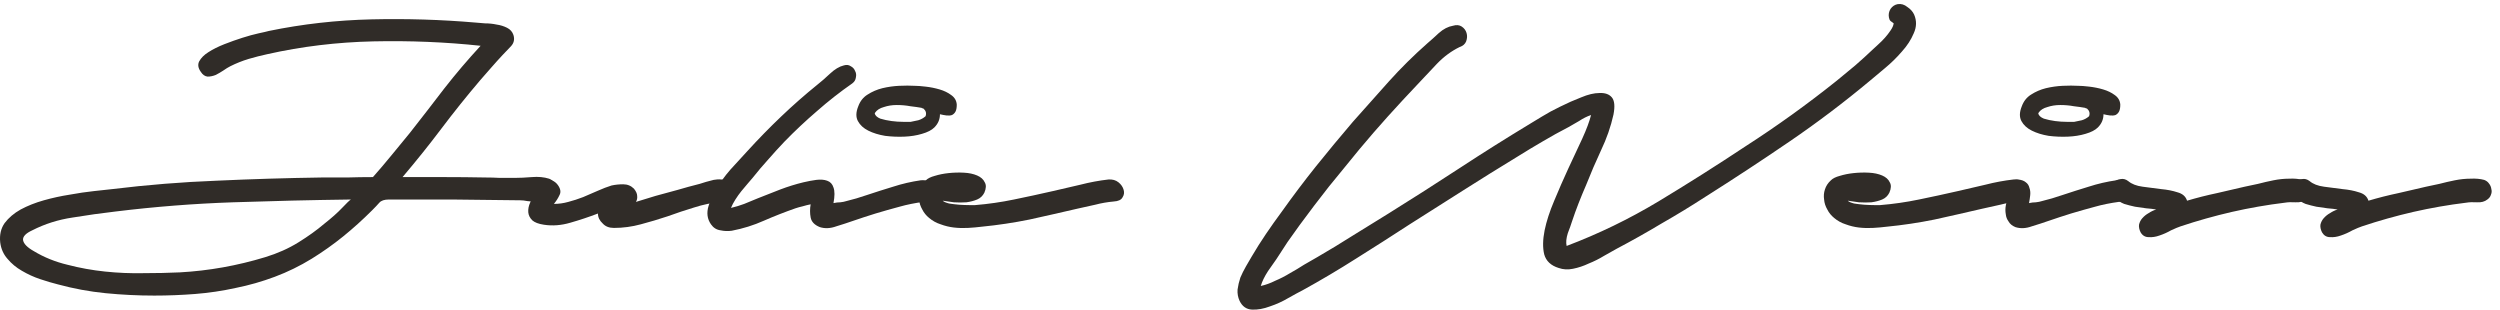
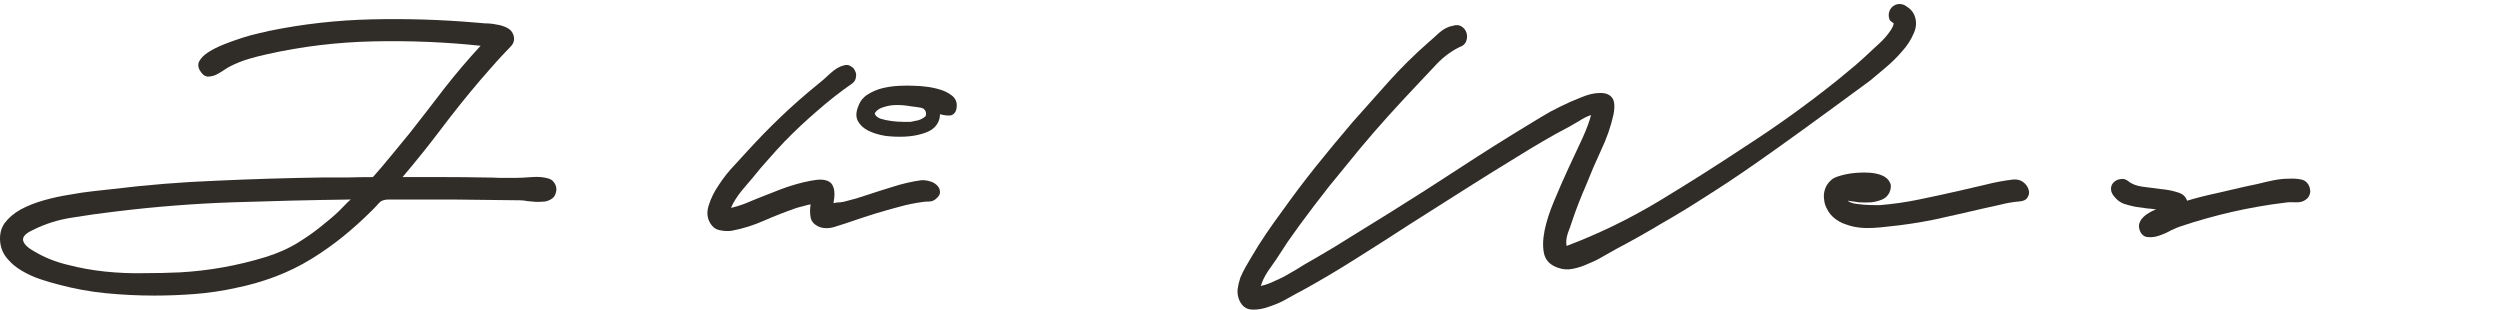
<svg xmlns="http://www.w3.org/2000/svg" width="218" height="27" viewBox="0 0 218 27" fill="none">
-   <path d="M200.315 17.292C200.036 17.013 199.896 16.745 199.896 16.489C199.896 16.233 199.978 16.035 200.141 15.896C200.304 15.733 200.502 15.64 200.734 15.616C200.967 15.57 201.188 15.628 201.398 15.791C201.7 16.047 202.119 16.21 202.654 16.28C203.19 16.349 203.725 16.419 204.26 16.489C204.795 16.536 205.272 16.629 205.691 16.768C206.133 16.885 206.413 17.129 206.529 17.501C207.39 17.245 208.263 17.024 209.147 16.838C210.032 16.629 210.835 16.442 211.556 16.28C211.882 16.21 212.266 16.128 212.708 16.035C213.15 15.919 213.604 15.814 214.069 15.721C214.535 15.628 214.989 15.581 215.431 15.581C215.873 15.558 216.269 15.593 216.618 15.686C216.804 15.756 216.944 15.861 217.037 16C217.153 16.14 217.223 16.303 217.246 16.489C217.293 16.652 217.281 16.815 217.211 16.978C217.165 17.141 217.06 17.28 216.897 17.397C216.664 17.583 216.362 17.664 215.989 17.641C215.64 17.618 215.326 17.629 215.047 17.676C213.511 17.862 211.975 18.13 210.439 18.479C208.926 18.828 207.437 19.247 205.971 19.736C205.761 19.805 205.482 19.922 205.133 20.085C204.807 20.271 204.47 20.422 204.12 20.538C203.795 20.655 203.48 20.701 203.178 20.678C202.875 20.678 202.643 20.538 202.48 20.259C202.363 20.026 202.317 19.805 202.34 19.596C202.387 19.387 202.48 19.2 202.619 19.037C202.782 18.851 202.968 18.7 203.178 18.584C203.387 18.444 203.608 18.339 203.841 18.269C203.585 18.223 203.294 18.188 202.968 18.165C202.643 18.118 202.317 18.072 201.991 18.025C201.665 17.955 201.351 17.874 201.048 17.781C200.746 17.664 200.502 17.501 200.315 17.292Z" fill="#302C28" />
  <path d="M184.497 17.292C184.218 17.013 184.078 16.745 184.078 16.489C184.078 16.233 184.16 16.035 184.322 15.896C184.485 15.733 184.683 15.64 184.916 15.616C185.149 15.57 185.37 15.628 185.579 15.791C185.882 16.047 186.301 16.21 186.836 16.28C187.371 16.349 187.906 16.419 188.442 16.489C188.977 16.536 189.454 16.629 189.873 16.768C190.315 16.885 190.594 17.129 190.711 17.501C191.572 17.245 192.445 17.024 193.329 16.838C194.213 16.629 195.016 16.442 195.738 16.28C196.063 16.21 196.447 16.128 196.89 16.035C197.332 15.919 197.786 15.814 198.251 15.721C198.717 15.628 199.17 15.581 199.612 15.581C200.055 15.558 200.45 15.593 200.799 15.686C200.986 15.756 201.125 15.861 201.218 16C201.335 16.14 201.404 16.303 201.428 16.489C201.474 16.652 201.463 16.815 201.393 16.978C201.346 17.141 201.242 17.28 201.079 17.397C200.846 17.583 200.543 17.664 200.171 17.641C199.822 17.618 199.508 17.629 199.229 17.676C197.693 17.862 196.157 18.13 194.621 18.479C193.108 18.828 191.618 19.247 190.152 19.736C189.943 19.805 189.664 19.922 189.314 20.085C188.989 20.271 188.651 20.422 188.302 20.538C187.976 20.655 187.662 20.701 187.36 20.678C187.057 20.678 186.824 20.538 186.661 20.259C186.545 20.026 186.498 19.805 186.522 19.596C186.568 19.387 186.661 19.2 186.801 19.037C186.964 18.851 187.15 18.7 187.36 18.584C187.569 18.444 187.79 18.339 188.023 18.269C187.767 18.223 187.476 18.188 187.15 18.165C186.824 18.118 186.498 18.072 186.173 18.025C185.847 17.955 185.533 17.874 185.23 17.781C184.928 17.664 184.683 17.501 184.497 17.292Z" fill="#302C28" />
-   <path d="M184.89 9.123C184.89 9.379 184.855 9.577 184.785 9.717C184.715 9.856 184.611 9.961 184.471 10.031C184.331 10.077 184.168 10.089 183.982 10.066C183.796 10.043 183.61 10.008 183.424 9.961C183.424 10.403 183.261 10.787 182.935 11.113C182.702 11.346 182.342 11.532 181.853 11.672C181.387 11.811 180.875 11.893 180.317 11.916C179.758 11.939 179.2 11.916 178.641 11.846C178.083 11.753 177.594 11.602 177.175 11.392C176.756 11.183 176.454 10.904 176.267 10.555C176.081 10.205 176.093 9.775 176.302 9.263C176.465 8.821 176.733 8.483 177.105 8.251C177.501 7.995 177.931 7.808 178.397 7.692C178.886 7.576 179.374 7.506 179.863 7.483C180.375 7.459 180.829 7.459 181.224 7.483C181.457 7.483 181.771 7.506 182.167 7.552C182.586 7.599 182.993 7.68 183.389 7.797C183.784 7.913 184.122 8.076 184.401 8.285C184.704 8.495 184.867 8.774 184.89 9.123ZM175.953 15.651C176.256 15.674 176.489 15.756 176.651 15.896C176.814 16.012 176.919 16.175 176.966 16.384C177.035 16.57 177.059 16.78 177.035 17.013C177.012 17.245 176.977 17.478 176.931 17.711C177.14 17.664 177.338 17.641 177.524 17.641C177.734 17.618 177.908 17.583 178.048 17.536C178.63 17.397 179.223 17.222 179.828 17.013C180.596 16.757 181.364 16.512 182.132 16.279C182.923 16.023 183.726 15.837 184.541 15.721C184.774 15.698 185.018 15.721 185.274 15.791C185.553 15.861 185.774 15.977 185.937 16.14C186.123 16.303 186.216 16.501 186.216 16.733C186.24 16.943 186.1 17.164 185.798 17.397C185.635 17.513 185.46 17.571 185.274 17.571C185.111 17.571 184.936 17.583 184.75 17.606C184.401 17.653 184.052 17.711 183.703 17.781C183.354 17.85 183.016 17.932 182.691 18.025C181.992 18.211 181.294 18.409 180.596 18.618C179.921 18.828 179.246 19.049 178.571 19.282C178.176 19.421 177.71 19.573 177.175 19.735C176.663 19.922 176.186 19.945 175.744 19.805C175.465 19.689 175.267 19.526 175.15 19.317C175.011 19.13 174.929 18.921 174.906 18.688C174.859 18.432 174.859 18.176 174.906 17.92C174.953 17.664 175.011 17.42 175.081 17.187C174.987 17.047 174.941 16.885 174.941 16.698C174.941 16.512 174.976 16.349 175.046 16.21C175.115 16.047 175.232 15.919 175.395 15.826C175.534 15.709 175.721 15.651 175.953 15.651ZM182.167 10.136C182.26 9.88 182.202 9.659 181.992 9.472C181.946 9.449 181.911 9.437 181.888 9.437C181.864 9.437 181.841 9.426 181.818 9.403C181.562 9.356 181.236 9.309 180.84 9.263C180.468 9.193 180.072 9.158 179.654 9.158C179.258 9.158 178.886 9.216 178.537 9.333C178.187 9.426 177.931 9.589 177.769 9.821C177.769 9.845 177.757 9.868 177.734 9.891C177.78 10.077 177.943 10.229 178.222 10.345C178.525 10.438 178.851 10.508 179.2 10.555C179.549 10.601 179.886 10.624 180.212 10.624C180.538 10.624 180.759 10.624 180.875 10.624C181.108 10.578 181.329 10.531 181.539 10.485C181.771 10.415 181.981 10.299 182.167 10.136Z" fill="#302C28" />
  <path d="M176.028 17.571C175.493 17.618 174.957 17.711 174.422 17.851C173.91 17.967 173.387 18.083 172.851 18.2C171.455 18.525 170.07 18.84 168.697 19.142C167.324 19.421 165.928 19.631 164.508 19.77C164.136 19.817 163.74 19.852 163.321 19.875C162.926 19.898 162.518 19.887 162.099 19.84C161.704 19.794 161.32 19.701 160.947 19.561C160.575 19.445 160.238 19.259 159.935 19.003C159.679 18.793 159.481 18.549 159.342 18.269C159.179 17.99 159.086 17.699 159.062 17.397C159.016 17.094 159.039 16.803 159.132 16.524C159.225 16.221 159.4 15.954 159.656 15.721C159.819 15.558 160.075 15.43 160.424 15.337C160.796 15.221 161.203 15.139 161.646 15.093C162.088 15.046 162.53 15.034 162.972 15.058C163.414 15.081 163.798 15.162 164.124 15.302C164.45 15.442 164.671 15.64 164.787 15.896C164.927 16.128 164.915 16.431 164.752 16.803C164.613 17.082 164.403 17.28 164.124 17.397C163.845 17.513 163.531 17.595 163.182 17.641C162.832 17.664 162.472 17.664 162.099 17.641C161.727 17.595 161.401 17.548 161.122 17.501C161.215 17.595 161.401 17.676 161.68 17.746C161.96 17.792 162.251 17.827 162.553 17.851C162.879 17.874 163.17 17.885 163.426 17.885C163.705 17.885 163.88 17.885 163.95 17.885C165.09 17.792 166.219 17.629 167.336 17.397C168.476 17.164 169.605 16.92 170.722 16.664C171.536 16.477 172.339 16.291 173.131 16.105C173.945 15.896 174.76 15.744 175.574 15.651C175.923 15.628 176.214 15.709 176.447 15.896C176.68 16.082 176.831 16.303 176.901 16.559C176.97 16.792 176.936 17.013 176.796 17.222C176.68 17.432 176.424 17.548 176.028 17.571Z" fill="#302C28" />
-   <path d="M127.289 4.097C126.568 4.446 125.905 4.934 125.3 5.563C124.718 6.191 124.159 6.785 123.624 7.343C122.74 8.274 121.867 9.216 121.006 10.171C120.168 11.102 119.342 12.056 118.527 13.033C117.643 14.104 116.759 15.186 115.874 16.28C115.013 17.373 114.164 18.491 113.326 19.631C112.977 20.12 112.628 20.608 112.279 21.097C111.953 21.586 111.627 22.086 111.301 22.598C111.115 22.854 110.871 23.203 110.568 23.645C110.266 24.111 110.056 24.541 109.94 24.937C110.359 24.844 110.778 24.693 111.197 24.483C111.639 24.297 112.069 24.076 112.488 23.82C112.907 23.587 113.314 23.343 113.71 23.087C114.129 22.854 114.513 22.633 114.862 22.424C115.909 21.819 116.945 21.19 117.969 20.539C118.993 19.91 120.028 19.27 121.076 18.619C123.17 17.315 125.23 16 127.255 14.674C129.279 13.347 131.351 12.044 133.468 10.764C133.654 10.648 133.98 10.45 134.446 10.171C134.934 9.868 135.47 9.577 136.052 9.298C136.657 8.995 137.262 8.728 137.867 8.495C138.472 8.239 139.007 8.111 139.473 8.111C139.961 8.088 140.322 8.216 140.555 8.495C140.787 8.774 140.834 9.275 140.694 9.996C140.462 11.043 140.101 12.079 139.612 13.103C139.147 14.104 138.716 15.104 138.321 16.105C138.088 16.64 137.867 17.176 137.657 17.711C137.448 18.246 137.25 18.793 137.064 19.352C136.994 19.584 136.878 19.91 136.715 20.329C136.575 20.771 136.54 21.144 136.61 21.446C139.38 20.399 142.044 19.107 144.604 17.571C147.187 16.012 149.724 14.406 152.214 12.754C153.587 11.87 154.937 10.95 156.264 9.996C157.59 9.042 158.893 8.053 160.173 7.029C160.709 6.587 161.244 6.145 161.779 5.702C162.315 5.237 162.827 4.771 163.315 4.306C163.432 4.19 163.583 4.05 163.769 3.887C163.979 3.701 164.176 3.503 164.363 3.294C164.549 3.084 164.712 2.875 164.851 2.665C165.014 2.433 165.107 2.223 165.13 2.037C165.037 1.967 164.944 1.897 164.851 1.827C164.781 1.758 164.735 1.653 164.712 1.513C164.665 1.257 164.712 1.013 164.851 0.78C165.014 0.548 165.224 0.408 165.48 0.361C165.782 0.315 166.061 0.396 166.317 0.606C166.597 0.792 166.794 1.013 166.911 1.269C167.144 1.804 167.132 2.351 166.876 2.91C166.643 3.468 166.294 4.003 165.829 4.515C165.387 5.027 164.898 5.505 164.363 5.947C163.827 6.389 163.397 6.75 163.071 7.029C160.813 8.914 158.475 10.683 156.054 12.335C153.634 13.987 151.19 15.593 148.723 17.152C147.467 17.967 146.187 18.747 144.883 19.491C143.603 20.259 142.3 20.992 140.974 21.691C140.648 21.877 140.276 22.086 139.857 22.319C139.438 22.575 138.996 22.796 138.53 22.982C138.088 23.192 137.634 23.343 137.169 23.436C136.726 23.529 136.308 23.506 135.912 23.366C135.237 23.157 134.818 22.761 134.655 22.179C134.516 21.598 134.527 20.899 134.69 20.085C134.853 19.294 135.132 18.432 135.528 17.502C135.924 16.547 136.331 15.616 136.75 14.709C137.192 13.778 137.599 12.905 137.972 12.091C138.344 11.276 138.6 10.59 138.74 10.031C138.39 10.147 138.041 10.322 137.692 10.555C137.343 10.764 137.041 10.939 136.785 11.078C136.017 11.474 135.26 11.893 134.516 12.335C133.794 12.754 133.061 13.196 132.316 13.662C130.711 14.639 129.14 15.616 127.604 16.594C126.068 17.571 124.508 18.56 122.926 19.561C121.39 20.562 119.842 21.551 118.283 22.528C116.747 23.506 115.176 24.437 113.57 25.321C113.291 25.461 112.884 25.682 112.349 25.984C111.837 26.287 111.301 26.531 110.743 26.717C110.184 26.927 109.661 27.02 109.172 26.997C108.683 26.973 108.322 26.717 108.09 26.229C107.95 25.926 107.892 25.6 107.915 25.251C107.962 24.902 108.043 24.553 108.16 24.204C108.299 23.878 108.462 23.552 108.648 23.227C108.834 22.924 108.997 22.645 109.137 22.389C109.533 21.714 109.951 21.05 110.394 20.399C110.836 19.747 111.29 19.107 111.755 18.479C112.733 17.106 113.733 15.779 114.757 14.499C115.805 13.196 116.875 11.905 117.969 10.624C119.016 9.438 120.063 8.262 121.111 7.099C122.158 5.935 123.275 4.83 124.462 3.782C124.764 3.526 125.102 3.224 125.474 2.875C125.87 2.526 126.277 2.316 126.696 2.246C126.999 2.153 127.255 2.177 127.464 2.316C127.673 2.456 127.813 2.642 127.883 2.875C127.953 3.107 127.941 3.352 127.848 3.608C127.755 3.841 127.569 4.003 127.289 4.097Z" fill="#302C28" />
-   <path d="M97.11 17.571C96.575 17.618 96.04 17.711 95.504 17.851C94.992 17.967 94.469 18.083 93.933 18.2C92.537 18.525 91.152 18.84 89.779 19.142C88.406 19.421 87.01 19.631 85.59 19.77C85.218 19.817 84.822 19.852 84.403 19.875C84.008 19.898 83.6 19.887 83.181 19.84C82.786 19.794 82.402 19.701 82.029 19.561C81.657 19.445 81.32 19.259 81.017 19.003C80.761 18.793 80.563 18.549 80.424 18.269C80.261 17.99 80.168 17.699 80.144 17.397C80.098 17.094 80.121 16.803 80.214 16.524C80.307 16.221 80.482 15.954 80.738 15.721C80.901 15.558 81.157 15.43 81.506 15.337C81.878 15.221 82.285 15.139 82.728 15.093C83.17 15.046 83.612 15.034 84.054 15.058C84.496 15.081 84.88 15.162 85.206 15.302C85.532 15.442 85.753 15.64 85.869 15.896C86.009 16.128 85.997 16.431 85.835 16.803C85.695 17.082 85.485 17.28 85.206 17.397C84.927 17.513 84.613 17.595 84.264 17.641C83.915 17.664 83.554 17.664 83.181 17.641C82.809 17.595 82.483 17.548 82.204 17.501C82.297 17.595 82.483 17.676 82.763 17.746C83.042 17.792 83.333 17.827 83.635 17.851C83.961 17.874 84.252 17.885 84.508 17.885C84.787 17.885 84.962 17.885 85.032 17.885C86.172 17.792 87.301 17.629 88.418 17.397C89.558 17.164 90.687 16.92 91.804 16.664C92.618 16.477 93.421 16.291 94.213 16.105C95.027 15.896 95.842 15.744 96.656 15.651C97.005 15.628 97.296 15.709 97.529 15.896C97.762 16.082 97.913 16.303 97.983 16.559C98.052 16.792 98.018 17.013 97.878 17.222C97.762 17.432 97.506 17.548 97.11 17.571Z" fill="#302C28" />
+   <path d="M127.289 4.097C126.568 4.446 125.905 4.934 125.3 5.563C124.718 6.191 124.159 6.785 123.624 7.343C122.74 8.274 121.867 9.216 121.006 10.171C120.168 11.102 119.342 12.056 118.527 13.033C117.643 14.104 116.759 15.186 115.874 16.28C115.013 17.373 114.164 18.491 113.326 19.631C112.977 20.12 112.628 20.608 112.279 21.097C111.953 21.586 111.627 22.086 111.301 22.598C111.115 22.854 110.871 23.203 110.568 23.645C110.266 24.111 110.056 24.541 109.94 24.937C110.359 24.844 110.778 24.693 111.197 24.483C111.639 24.297 112.069 24.076 112.488 23.82C112.907 23.587 113.314 23.343 113.71 23.087C114.129 22.854 114.513 22.633 114.862 22.424C115.909 21.819 116.945 21.19 117.969 20.539C118.993 19.91 120.028 19.27 121.076 18.619C123.17 17.315 125.23 16 127.255 14.674C129.279 13.347 131.351 12.044 133.468 10.764C133.654 10.648 133.98 10.45 134.446 10.171C134.934 9.868 135.47 9.577 136.052 9.298C136.657 8.995 137.262 8.728 137.867 8.495C138.472 8.239 139.007 8.111 139.473 8.111C139.961 8.088 140.322 8.216 140.555 8.495C140.787 8.774 140.834 9.275 140.694 9.996C140.462 11.043 140.101 12.079 139.612 13.103C139.147 14.104 138.716 15.104 138.321 16.105C138.088 16.64 137.867 17.176 137.657 17.711C137.448 18.246 137.25 18.793 137.064 19.352C136.994 19.584 136.878 19.91 136.715 20.329C136.575 20.771 136.54 21.144 136.61 21.446C139.38 20.399 142.044 19.107 144.604 17.571C147.187 16.012 149.724 14.406 152.214 12.754C153.587 11.87 154.937 10.95 156.264 9.996C157.59 9.042 158.893 8.053 160.173 7.029C160.709 6.587 161.244 6.145 161.779 5.702C162.315 5.237 162.827 4.771 163.315 4.306C163.432 4.19 163.583 4.05 163.769 3.887C163.979 3.701 164.176 3.503 164.363 3.294C164.549 3.084 164.712 2.875 164.851 2.665C165.014 2.433 165.107 2.223 165.13 2.037C165.037 1.967 164.944 1.897 164.851 1.827C164.781 1.758 164.735 1.653 164.712 1.513C164.665 1.257 164.712 1.013 164.851 0.78C165.014 0.548 165.224 0.408 165.48 0.361C165.782 0.315 166.061 0.396 166.317 0.606C166.597 0.792 166.794 1.013 166.911 1.269C167.144 1.804 167.132 2.351 166.876 2.91C166.643 3.468 166.294 4.003 165.829 4.515C165.387 5.027 164.898 5.505 164.363 5.947C163.827 6.389 163.397 6.75 163.071 7.029C153.634 13.987 151.19 15.593 148.723 17.152C147.467 17.967 146.187 18.747 144.883 19.491C143.603 20.259 142.3 20.992 140.974 21.691C140.648 21.877 140.276 22.086 139.857 22.319C139.438 22.575 138.996 22.796 138.53 22.982C138.088 23.192 137.634 23.343 137.169 23.436C136.726 23.529 136.308 23.506 135.912 23.366C135.237 23.157 134.818 22.761 134.655 22.179C134.516 21.598 134.527 20.899 134.69 20.085C134.853 19.294 135.132 18.432 135.528 17.502C135.924 16.547 136.331 15.616 136.75 14.709C137.192 13.778 137.599 12.905 137.972 12.091C138.344 11.276 138.6 10.59 138.74 10.031C138.39 10.147 138.041 10.322 137.692 10.555C137.343 10.764 137.041 10.939 136.785 11.078C136.017 11.474 135.26 11.893 134.516 12.335C133.794 12.754 133.061 13.196 132.316 13.662C130.711 14.639 129.14 15.616 127.604 16.594C126.068 17.571 124.508 18.56 122.926 19.561C121.39 20.562 119.842 21.551 118.283 22.528C116.747 23.506 115.176 24.437 113.57 25.321C113.291 25.461 112.884 25.682 112.349 25.984C111.837 26.287 111.301 26.531 110.743 26.717C110.184 26.927 109.661 27.02 109.172 26.997C108.683 26.973 108.322 26.717 108.09 26.229C107.95 25.926 107.892 25.6 107.915 25.251C107.962 24.902 108.043 24.553 108.16 24.204C108.299 23.878 108.462 23.552 108.648 23.227C108.834 22.924 108.997 22.645 109.137 22.389C109.533 21.714 109.951 21.05 110.394 20.399C110.836 19.747 111.29 19.107 111.755 18.479C112.733 17.106 113.733 15.779 114.757 14.499C115.805 13.196 116.875 11.905 117.969 10.624C119.016 9.438 120.063 8.262 121.111 7.099C122.158 5.935 123.275 4.83 124.462 3.782C124.764 3.526 125.102 3.224 125.474 2.875C125.87 2.526 126.277 2.316 126.696 2.246C126.999 2.153 127.255 2.177 127.464 2.316C127.673 2.456 127.813 2.642 127.883 2.875C127.953 3.107 127.941 3.352 127.848 3.608C127.755 3.841 127.569 4.003 127.289 4.097Z" fill="#302C28" />
  <path d="M74.319 7.273C73.249 8.018 72.225 8.821 71.247 9.682C70.27 10.52 69.327 11.404 68.42 12.335C67.931 12.847 67.454 13.371 66.989 13.906C66.523 14.418 66.069 14.953 65.627 15.512C65.534 15.628 65.394 15.791 65.208 16C65.045 16.187 64.859 16.408 64.65 16.664C64.463 16.896 64.289 17.141 64.126 17.397C63.963 17.653 63.835 17.897 63.742 18.13C64.138 18.037 64.522 17.92 64.894 17.781C65.29 17.618 65.685 17.455 66.081 17.292C66.733 17.036 67.384 16.78 68.036 16.524C68.711 16.268 69.386 16.059 70.061 15.896C70.456 15.803 70.828 15.733 71.177 15.686C71.55 15.64 71.864 15.663 72.12 15.756C72.399 15.849 72.585 16.047 72.679 16.349C72.795 16.652 72.795 17.106 72.679 17.711C72.888 17.664 73.086 17.641 73.272 17.641C73.481 17.618 73.656 17.583 73.796 17.536C74.377 17.397 74.971 17.222 75.576 17.013C76.344 16.757 77.112 16.512 77.88 16.28C78.671 16.024 79.474 15.838 80.289 15.721C80.521 15.698 80.766 15.721 81.022 15.791C81.301 15.861 81.522 15.977 81.685 16.14C81.871 16.303 81.964 16.501 81.964 16.733C81.988 16.943 81.848 17.164 81.545 17.397C81.382 17.513 81.208 17.571 81.022 17.571C80.859 17.571 80.684 17.583 80.498 17.606C80.149 17.653 79.8 17.711 79.451 17.781C79.102 17.851 78.764 17.932 78.439 18.025C77.74 18.211 77.042 18.409 76.344 18.619C75.669 18.828 74.994 19.049 74.319 19.282C73.924 19.422 73.458 19.573 72.923 19.736C72.411 19.922 71.934 19.945 71.492 19.805C71.026 19.619 70.759 19.34 70.689 18.968C70.619 18.595 70.619 18.211 70.689 17.816C70.456 17.862 70.223 17.92 69.991 17.99C69.781 18.037 69.572 18.095 69.362 18.165C68.431 18.491 67.512 18.851 66.605 19.247C65.72 19.643 64.789 19.933 63.812 20.12C63.486 20.166 63.16 20.155 62.834 20.085C62.485 20.038 62.206 19.864 61.997 19.561C61.671 19.096 61.601 18.56 61.787 17.955C61.973 17.327 62.276 16.71 62.695 16.105C63.09 15.5 63.532 14.941 64.021 14.43C64.51 13.894 64.894 13.475 65.173 13.173C66.127 12.126 67.105 11.125 68.106 10.171C69.13 9.193 70.189 8.262 71.282 7.378C71.608 7.122 71.969 6.808 72.364 6.435C72.783 6.04 73.191 5.795 73.586 5.702C73.819 5.633 74.017 5.656 74.18 5.772C74.366 5.865 74.494 6.005 74.564 6.191C74.657 6.354 74.68 6.54 74.633 6.75C74.61 6.959 74.505 7.134 74.319 7.273ZM83.43 9.123C83.43 9.379 83.396 9.577 83.326 9.717C83.256 9.856 83.151 9.961 83.012 10.031C82.872 10.078 82.709 10.089 82.523 10.066C82.337 10.043 82.15 10.008 81.964 9.961C81.964 10.403 81.801 10.787 81.476 11.113C81.243 11.346 80.882 11.532 80.393 11.672C79.928 11.811 79.416 11.893 78.858 11.916C78.299 11.939 77.74 11.916 77.182 11.846C76.623 11.753 76.135 11.602 75.716 11.393C75.297 11.183 74.994 10.904 74.808 10.555C74.622 10.206 74.633 9.775 74.843 9.263C75.006 8.821 75.273 8.483 75.646 8.251C76.041 7.995 76.472 7.809 76.938 7.692C77.426 7.576 77.915 7.506 78.404 7.483C78.916 7.459 79.369 7.459 79.765 7.483C79.998 7.483 80.312 7.506 80.708 7.553C81.126 7.599 81.534 7.681 81.929 7.797C82.325 7.913 82.662 8.076 82.942 8.286C83.244 8.495 83.407 8.774 83.43 9.123ZM80.708 10.136C80.801 9.88 80.743 9.659 80.533 9.473C80.487 9.449 80.452 9.438 80.428 9.438C80.405 9.438 80.382 9.426 80.359 9.403C80.103 9.356 79.777 9.31 79.381 9.263C79.009 9.193 78.613 9.158 78.194 9.158C77.799 9.158 77.426 9.216 77.077 9.333C76.728 9.426 76.472 9.589 76.309 9.822C76.309 9.845 76.297 9.868 76.274 9.891C76.321 10.078 76.484 10.229 76.763 10.345C77.066 10.438 77.391 10.508 77.74 10.555C78.09 10.601 78.427 10.624 78.753 10.624C79.079 10.624 79.3 10.624 79.416 10.624C79.649 10.578 79.87 10.531 80.079 10.485C80.312 10.415 80.521 10.299 80.708 10.136Z" fill="#302C28" />
-   <path d="M47.636 15.651C48.079 15.651 48.416 15.814 48.649 16.14C48.882 16.466 48.928 16.757 48.788 17.013C48.672 17.269 48.509 17.525 48.3 17.781C48.719 17.781 49.138 17.723 49.556 17.606C49.999 17.49 50.429 17.35 50.848 17.187C51.29 17.001 51.721 16.815 52.14 16.629C52.559 16.442 52.954 16.291 53.327 16.175C53.652 16.105 53.99 16.07 54.339 16.07C54.711 16.07 55.025 16.198 55.281 16.454C55.468 16.687 55.561 16.896 55.561 17.082C55.584 17.269 55.549 17.443 55.456 17.606L57.166 17.082C57.818 16.896 58.458 16.722 59.087 16.559C59.715 16.373 60.355 16.198 61.007 16.035C61.169 15.989 61.355 15.931 61.565 15.861C61.798 15.791 62.019 15.733 62.228 15.686C62.461 15.64 62.682 15.628 62.892 15.651C63.101 15.651 63.287 15.71 63.45 15.826C63.66 15.966 63.788 16.14 63.834 16.349C63.881 16.536 63.869 16.722 63.799 16.908C63.753 17.094 63.648 17.257 63.485 17.397C63.322 17.536 63.124 17.606 62.892 17.606C62.1 17.676 61.309 17.839 60.518 18.095C59.75 18.328 58.982 18.584 58.214 18.863C57.446 19.119 56.666 19.352 55.875 19.561C55.107 19.77 54.327 19.875 53.536 19.875C53.117 19.875 52.791 19.747 52.559 19.491C52.279 19.235 52.14 18.944 52.14 18.619C51.348 18.921 50.545 19.189 49.731 19.421C48.94 19.654 48.172 19.712 47.427 19.596C46.962 19.526 46.624 19.398 46.415 19.212C46.205 19.003 46.089 18.77 46.066 18.514C46.042 18.235 46.1 17.944 46.24 17.641C46.356 17.338 46.508 17.048 46.694 16.768C46.647 16.512 46.706 16.268 46.868 16.035C47.031 15.803 47.287 15.675 47.636 15.651Z" fill="#302C28" />
  <path d="M13.458 25.775C12.039 25.775 10.619 25.705 9.199 25.565C7.803 25.426 6.418 25.17 5.045 24.797C4.58 24.681 4.068 24.53 3.509 24.343C2.951 24.157 2.416 23.913 1.904 23.61C1.415 23.331 0.996 22.982 0.647 22.563C0.298 22.168 0.088 21.69 0.018 21.132C-0.051 20.48 0.077 19.922 0.402 19.456C0.752 18.991 1.217 18.595 1.799 18.269C2.404 17.944 3.079 17.676 3.824 17.466C4.568 17.257 5.313 17.094 6.058 16.978C6.826 16.838 7.535 16.733 8.187 16.664C8.839 16.594 9.374 16.536 9.793 16.489C12.842 16.117 15.879 15.872 18.904 15.756C21.93 15.616 24.978 15.523 28.05 15.477C28.795 15.477 29.54 15.477 30.284 15.477C31.029 15.453 31.774 15.442 32.519 15.442C33.077 14.813 33.612 14.185 34.124 13.557C34.66 12.905 35.195 12.253 35.73 11.602C36.754 10.299 37.755 9.007 38.732 7.727C39.733 6.447 40.792 5.202 41.909 3.992C38.86 3.666 35.742 3.538 32.553 3.608C29.388 3.678 26.305 4.05 23.303 4.725C22.767 4.841 22.22 4.981 21.662 5.144C21.127 5.307 20.603 5.516 20.091 5.772C19.905 5.865 19.695 5.993 19.463 6.156C19.253 6.296 19.032 6.424 18.799 6.54C18.567 6.633 18.334 6.68 18.101 6.68C17.869 6.656 17.671 6.517 17.508 6.261C17.275 5.935 17.229 5.632 17.368 5.353C17.531 5.051 17.799 4.783 18.171 4.55C18.567 4.294 19.032 4.062 19.567 3.852C20.103 3.643 20.626 3.456 21.138 3.294C21.65 3.131 22.116 3.003 22.535 2.91C22.977 2.816 23.279 2.747 23.442 2.7C26.375 2.095 29.365 1.758 32.414 1.688C35.462 1.618 38.476 1.711 41.455 1.967C41.688 1.99 41.967 2.014 42.293 2.037C42.642 2.037 42.98 2.072 43.305 2.142C43.631 2.188 43.934 2.281 44.213 2.421C44.492 2.56 44.678 2.77 44.771 3.049C44.888 3.422 44.818 3.747 44.562 4.027C44.306 4.283 44.062 4.539 43.829 4.795C43.503 5.144 43.177 5.504 42.852 5.877C42.526 6.249 42.2 6.621 41.874 6.994C40.687 8.39 39.558 9.798 38.488 11.218C37.417 12.637 36.289 14.045 35.102 15.442C36.312 15.442 37.51 15.442 38.697 15.442C39.907 15.442 41.118 15.453 42.328 15.477C42.747 15.477 43.166 15.488 43.584 15.512C44.003 15.512 44.434 15.512 44.876 15.512C45.318 15.512 45.819 15.488 46.377 15.442C46.936 15.395 47.436 15.442 47.878 15.581C48.065 15.651 48.204 15.756 48.297 15.896C48.414 16.035 48.483 16.198 48.507 16.384C48.53 16.547 48.507 16.722 48.437 16.908C48.39 17.071 48.286 17.21 48.123 17.327C47.96 17.443 47.762 17.525 47.529 17.571C47.297 17.595 47.041 17.606 46.761 17.606C46.505 17.583 46.249 17.559 45.993 17.536C45.761 17.49 45.551 17.466 45.365 17.466L39.395 17.397H33.915C33.519 17.397 33.24 17.49 33.077 17.676C32.914 17.862 32.705 18.083 32.449 18.339C31.634 19.154 30.796 19.91 29.935 20.608C29.074 21.306 28.155 21.958 27.177 22.563C26.154 23.192 25.083 23.715 23.966 24.134C22.849 24.553 21.708 24.879 20.545 25.111C19.381 25.367 18.206 25.542 17.019 25.635C15.832 25.728 14.645 25.775 13.458 25.775ZM30.599 17.397C27.154 17.443 23.721 17.525 20.3 17.641C16.903 17.757 13.493 18.025 10.072 18.444C8.862 18.584 7.617 18.758 6.337 18.968C5.08 19.154 3.905 19.526 2.811 20.085C2.253 20.341 1.985 20.62 2.008 20.922C2.055 21.248 2.369 21.574 2.951 21.9C3.835 22.435 4.813 22.831 5.883 23.087C6.954 23.366 8.047 23.564 9.165 23.68C10.282 23.797 11.399 23.843 12.516 23.82C13.633 23.82 14.692 23.797 15.693 23.75C18.206 23.61 20.684 23.168 23.128 22.424C24.199 22.098 25.164 21.667 26.026 21.132C26.887 20.597 27.631 20.061 28.26 19.526C28.911 19.014 29.435 18.549 29.831 18.13C30.226 17.711 30.482 17.466 30.599 17.397Z" fill="#302C28" />
</svg>